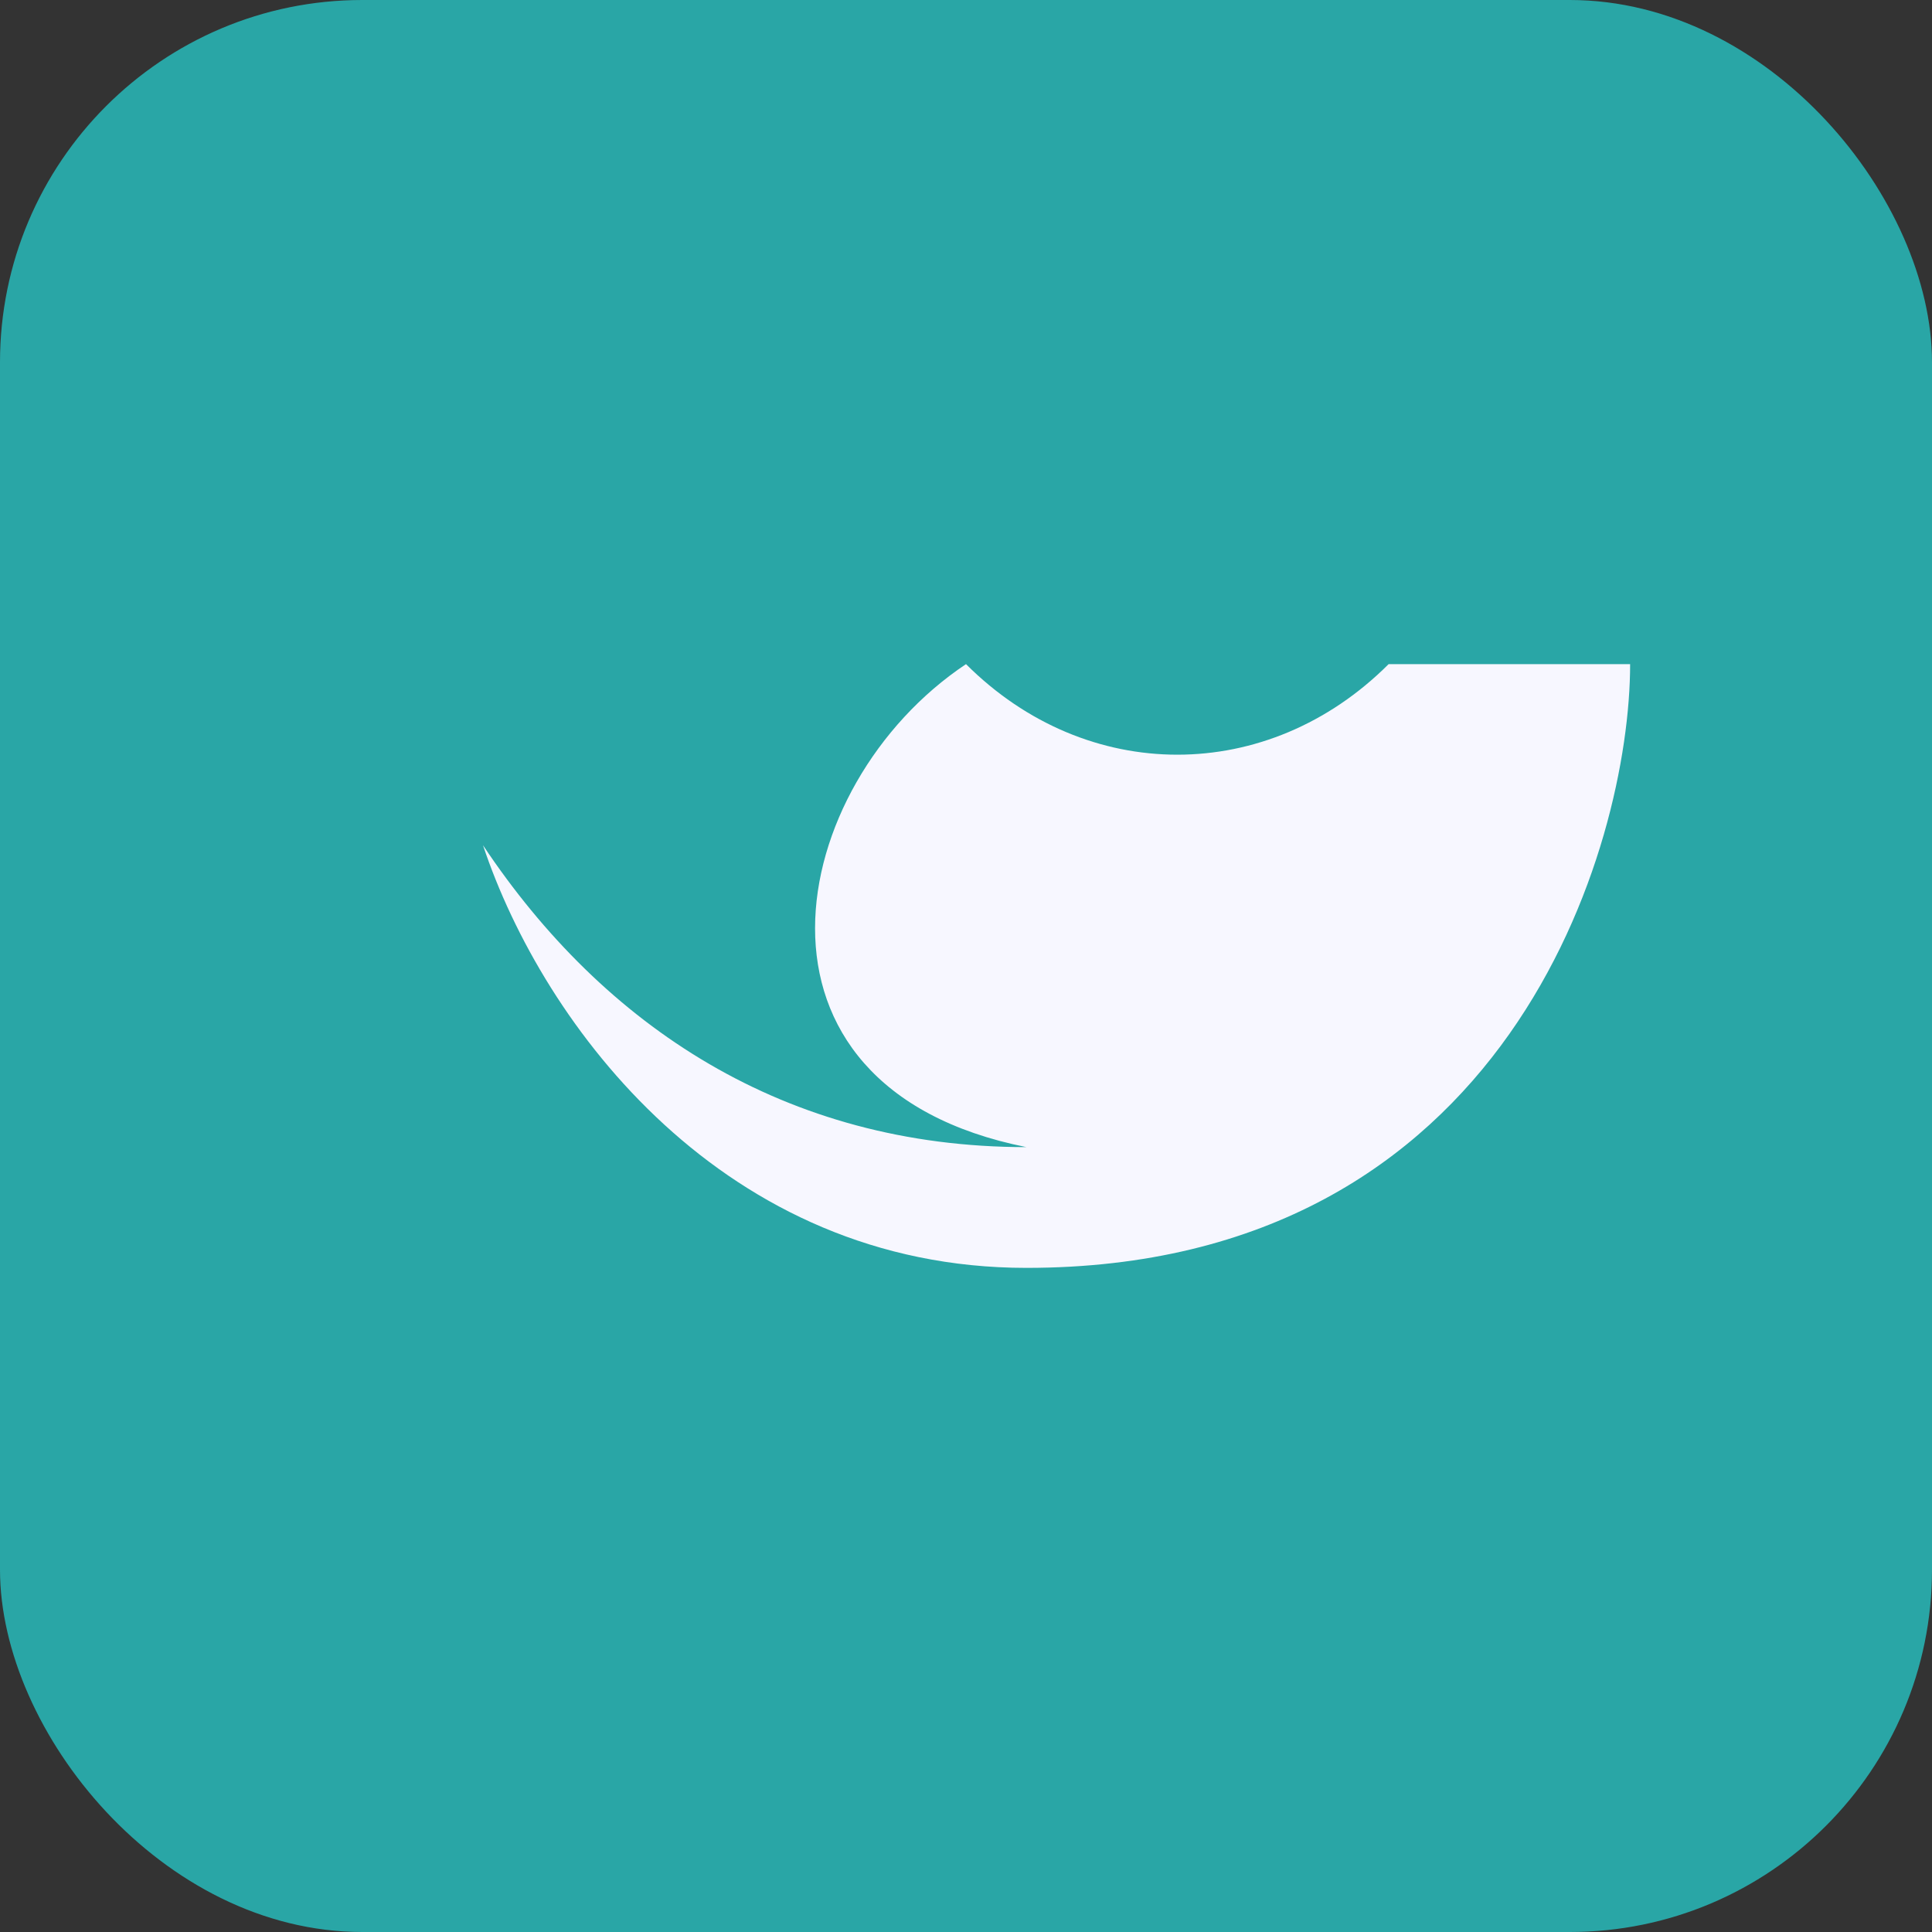
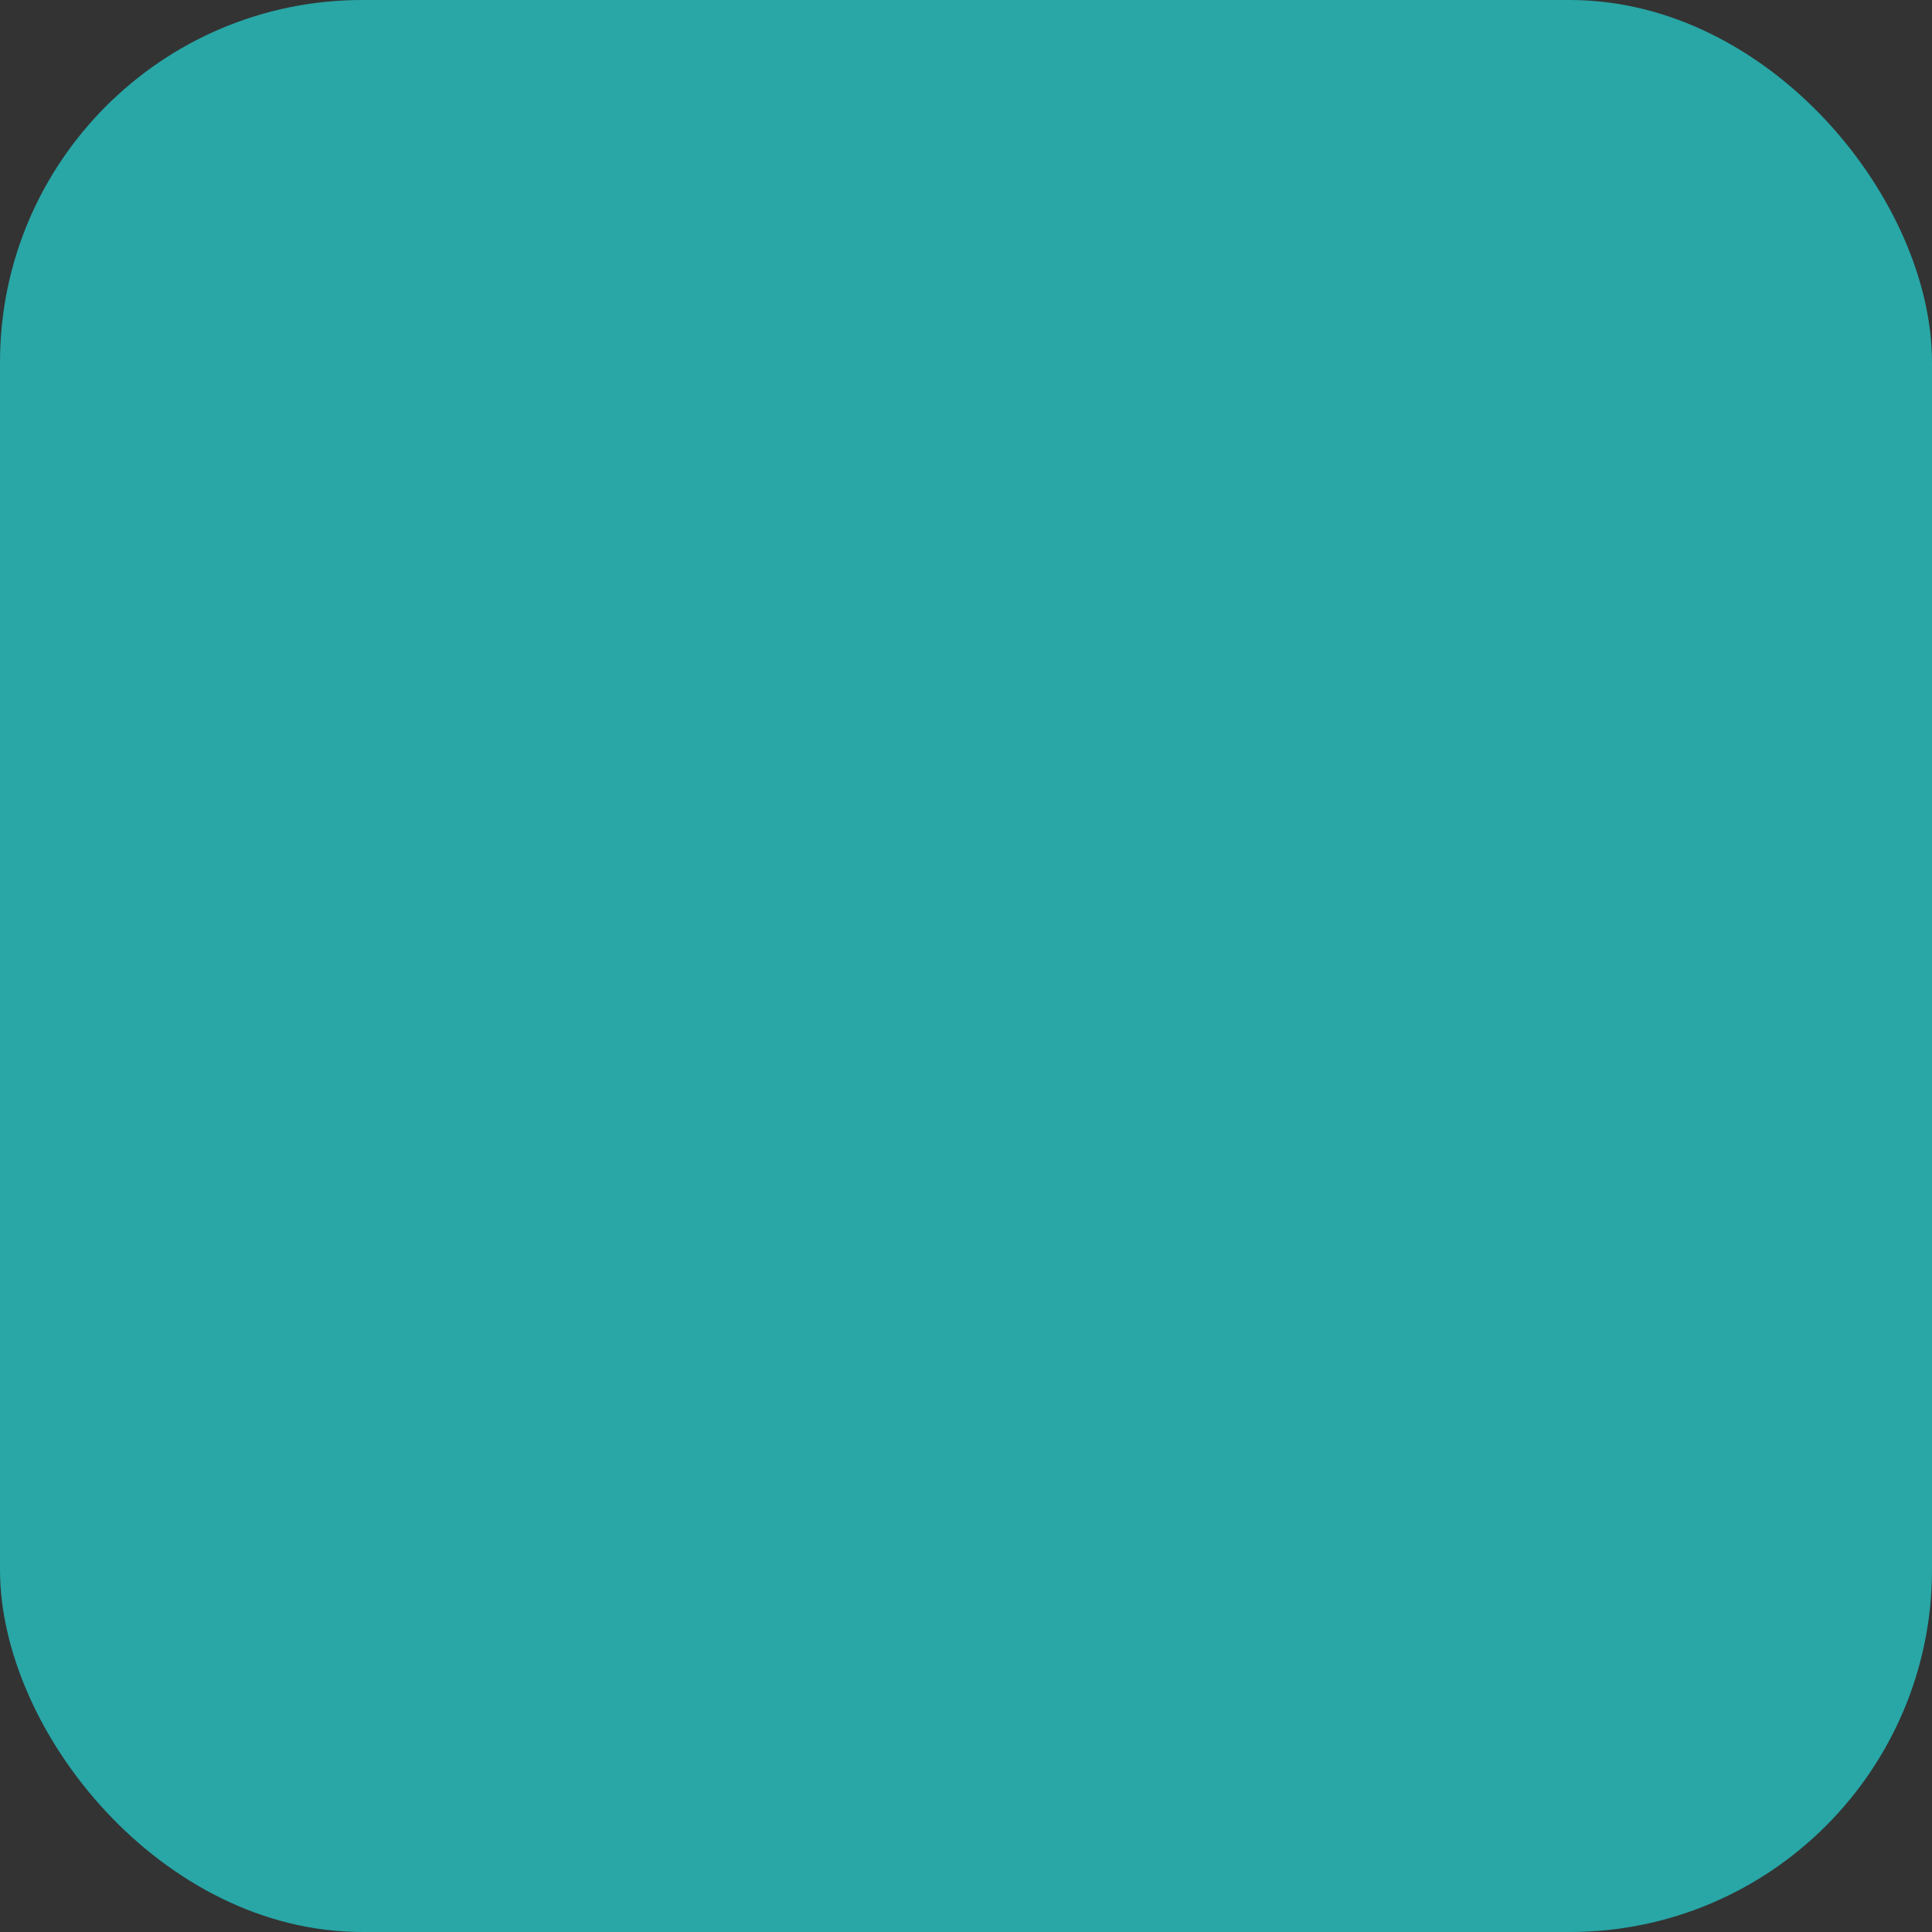
<svg xmlns="http://www.w3.org/2000/svg" width="32" height="32" viewBox="0 0 32 32">
  <rect x="0" y="0" width="32" height="32" fill="#333333" stroke="none" />
  <rect width="32" height="32" rx="6" fill="#29A6A6" />
-   <path d="M23 11c-2 2-5 2-7 0-3 2-4 7 1 8-4 0-7-2-9-5 1 3 4 7 9 7 8 0 10-7 10-10v0z" fill="#F7F7FF" />
</svg>